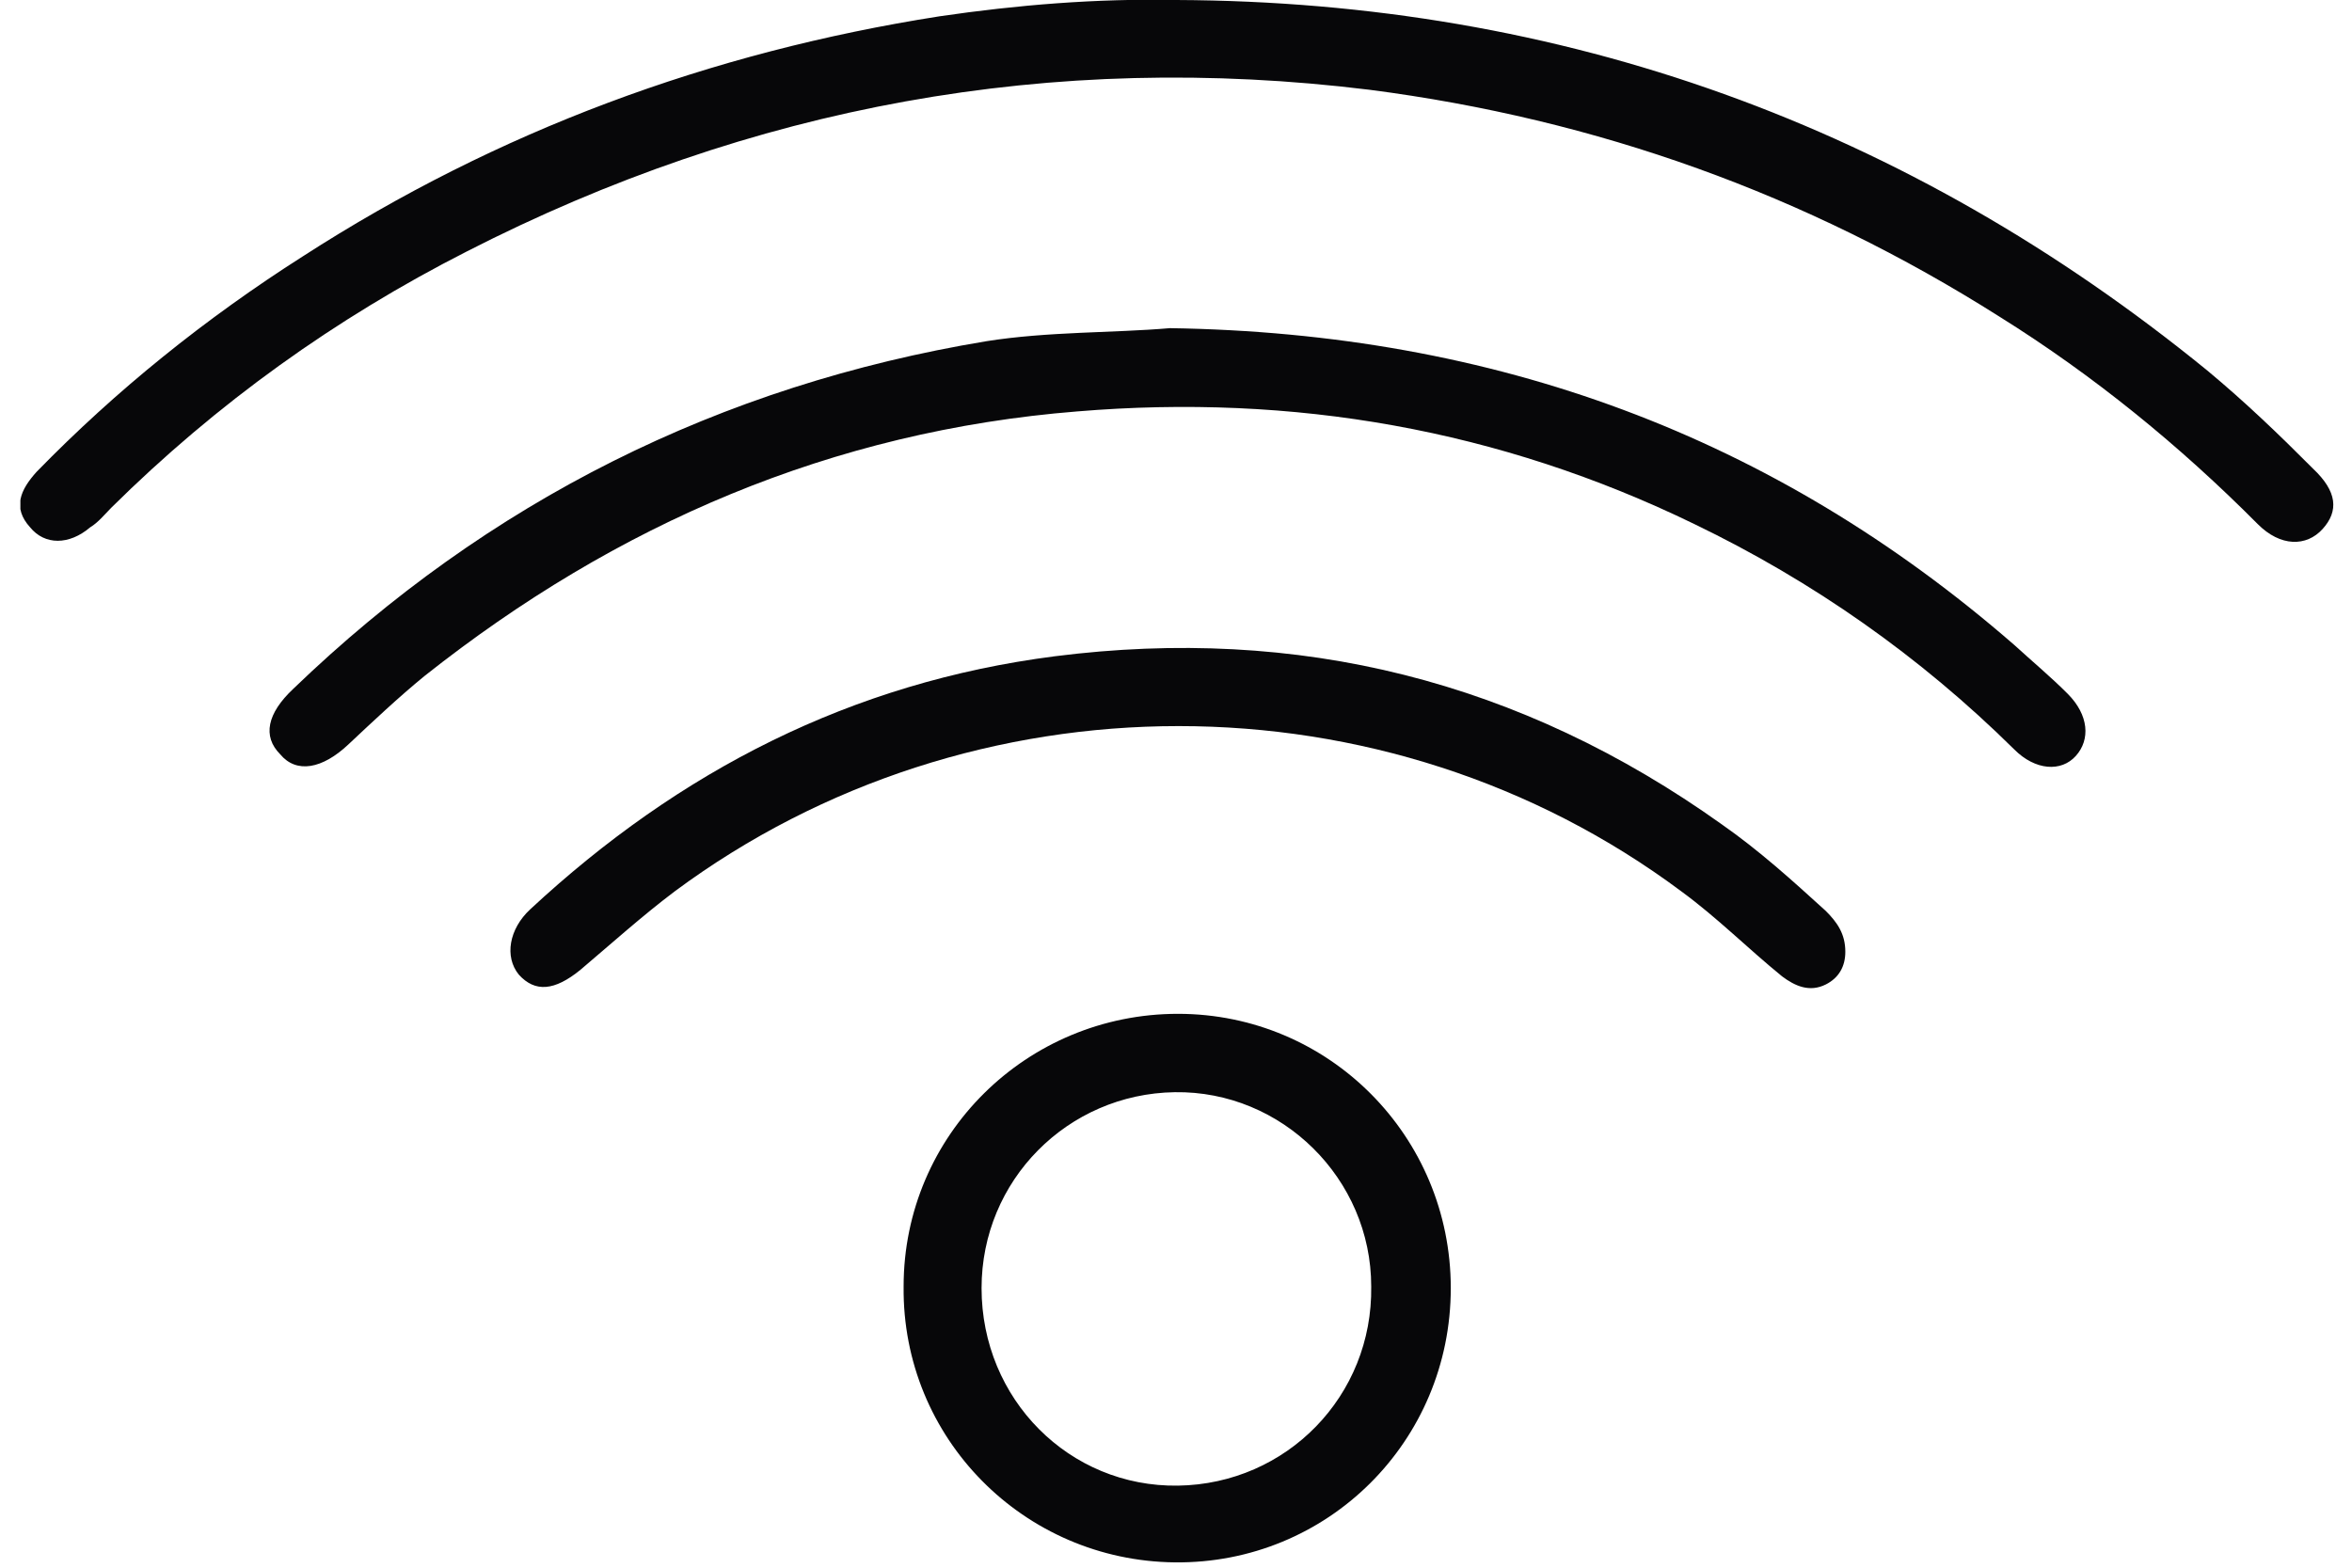
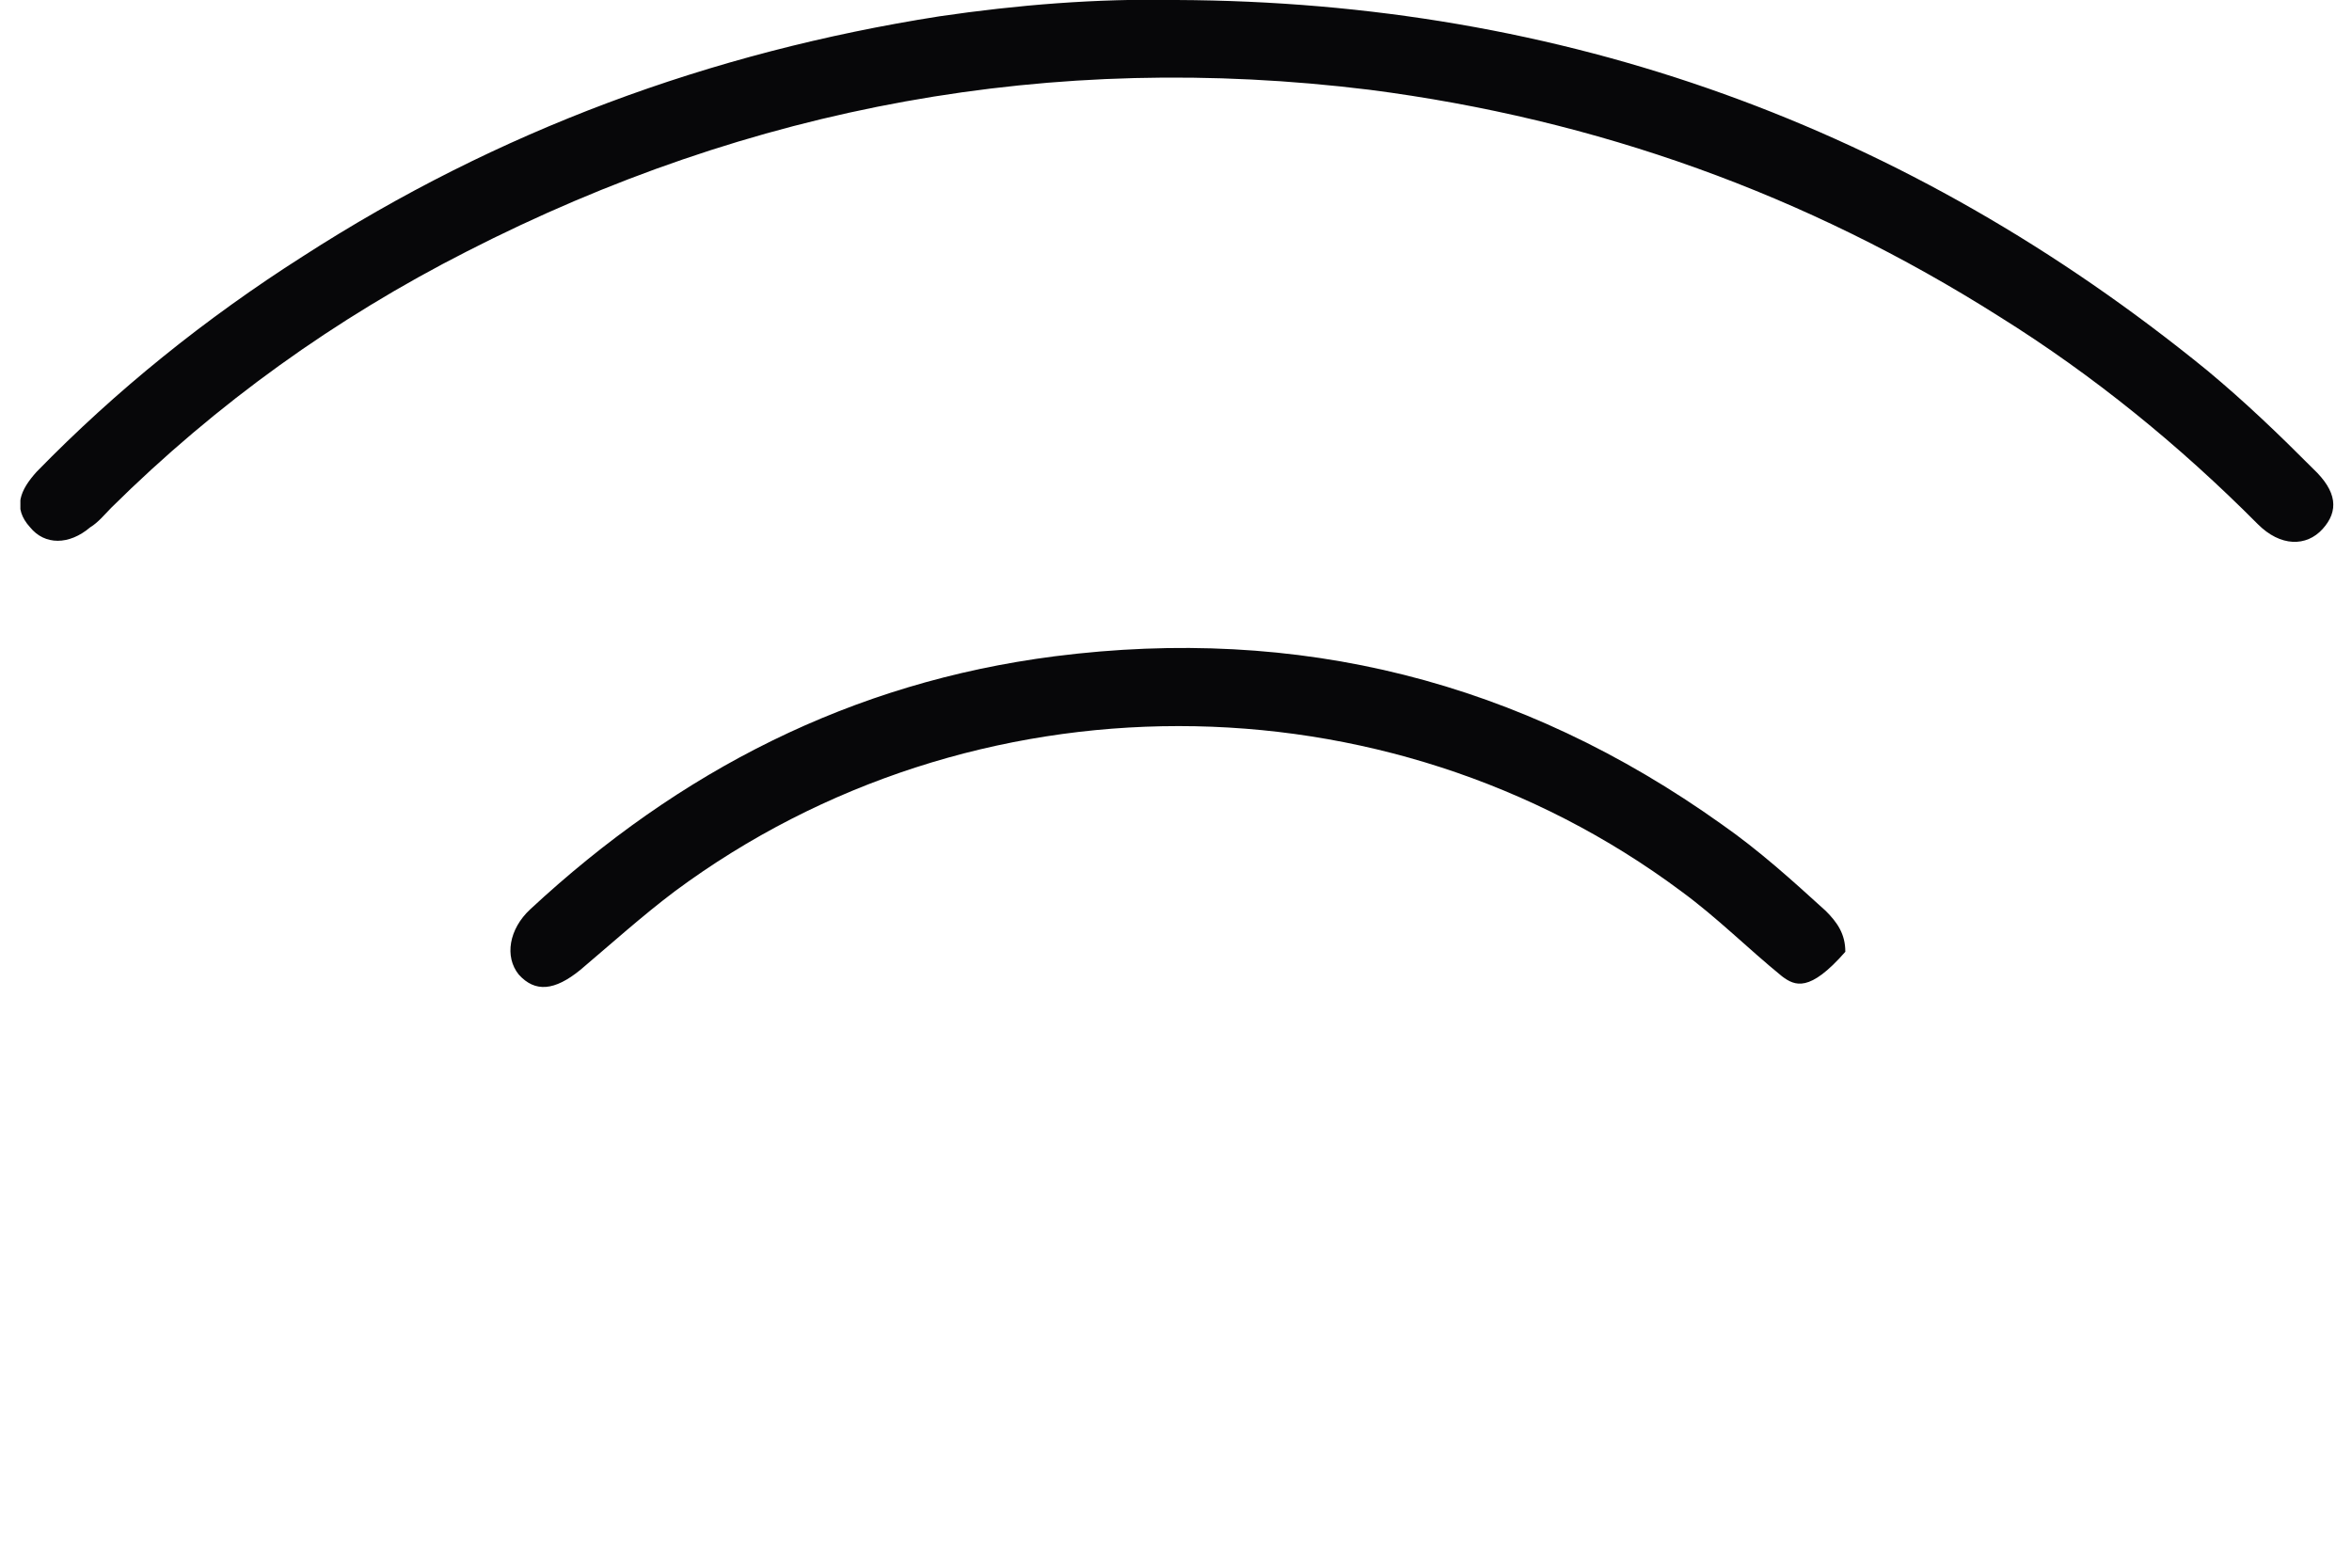
<svg xmlns="http://www.w3.org/2000/svg" width="111" height="74" viewBox="0 0 111 74" fill="none">
  <g clip-path="url(#clip0_5117_239)">
    <path d="M55.518 -4.00469e-07C73.755 0.077 89.999 5.934 104.175 17.493C105.937 18.957 107.546 20.499 109.155 22.117C110.305 23.196 110.381 24.121 109.615 24.968C108.849 25.816 107.623 25.816 106.55 24.737C102.872 21.038 98.811 17.724 94.367 14.95C85.249 9.17 75.364 5.626 64.636 4.238C49.618 2.389 35.443 5.009 22.033 11.868C15.827 15.027 10.233 19.035 5.252 23.966C4.946 24.275 4.639 24.66 4.256 24.891C3.26 25.739 2.111 25.739 1.421 24.891C0.578 23.966 0.962 23.119 1.728 22.271C5.482 18.418 9.697 15.027 14.294 12.099C23.489 6.165 33.527 2.466 44.331 0.771C48.009 0.231 51.764 -0.077 55.518 -4.00469e-07Z" fill="#070709" />
-     <path d="M55.212 15.49C70.537 15.721 83.716 20.576 95.057 30.44C95.9 31.21 96.819 31.981 97.585 32.752C98.581 33.754 98.658 34.909 97.968 35.68C97.279 36.451 96.053 36.374 95.057 35.372C90.612 30.979 85.555 27.434 79.962 24.737C70.767 20.267 61.035 18.572 50.844 19.42C39.274 20.345 29.083 24.737 20.041 31.904C18.815 32.906 17.589 34.062 16.44 35.141C15.214 36.297 13.988 36.528 13.222 35.603C12.379 34.755 12.609 33.676 13.835 32.52C23.03 23.658 33.987 18.187 46.553 16.106C49.465 15.644 52.53 15.721 55.212 15.49Z" fill="#070709" />
-     <path d="M55.595 47.856C62.721 47.856 68.468 53.636 68.468 60.803C68.468 68.046 62.645 73.826 55.442 73.749C48.316 73.672 42.569 67.892 42.645 60.725C42.645 53.559 48.469 47.856 55.595 47.856ZM64.713 60.725C64.713 55.639 60.499 51.478 55.442 51.555C50.385 51.632 46.324 55.716 46.324 60.803C46.324 66.043 50.461 70.204 55.595 70.127C60.729 70.05 64.79 65.889 64.713 60.725Z" fill="#070709" />
-     <path d="M87.088 44.928C87.088 45.621 86.781 46.16 86.168 46.469C85.402 46.854 84.712 46.546 84.099 46.084C82.49 44.773 81.034 43.309 79.349 42.076C65.403 31.673 45.864 31.673 31.841 42.076C30.309 43.232 28.853 44.542 27.397 45.775C26.171 46.777 25.252 46.854 24.485 46.006C23.796 45.159 24.026 43.849 25.022 42.924C32.071 36.374 40.194 32.212 49.772 30.979C61.265 29.515 71.763 32.135 81.264 38.917C83.027 40.15 84.559 41.537 86.168 43.001C86.705 43.54 87.088 44.08 87.088 44.928Z" fill="#070709" />
+     <path d="M87.088 44.928C85.402 46.854 84.712 46.546 84.099 46.084C82.49 44.773 81.034 43.309 79.349 42.076C65.403 31.673 45.864 31.673 31.841 42.076C30.309 43.232 28.853 44.542 27.397 45.775C26.171 46.777 25.252 46.854 24.485 46.006C23.796 45.159 24.026 43.849 25.022 42.924C32.071 36.374 40.194 32.212 49.772 30.979C61.265 29.515 71.763 32.135 81.264 38.917C83.027 40.15 84.559 41.537 86.168 43.001C86.705 43.54 87.088 44.08 87.088 44.928Z" fill="#070709" />
  </g>
  <defs>
    <clipPath id="clip0_5117_239">
      <rect width="109.19" height="73.749" fill="white" transform="translate(0.962)" />
    </clipPath>
  </defs>
</svg>